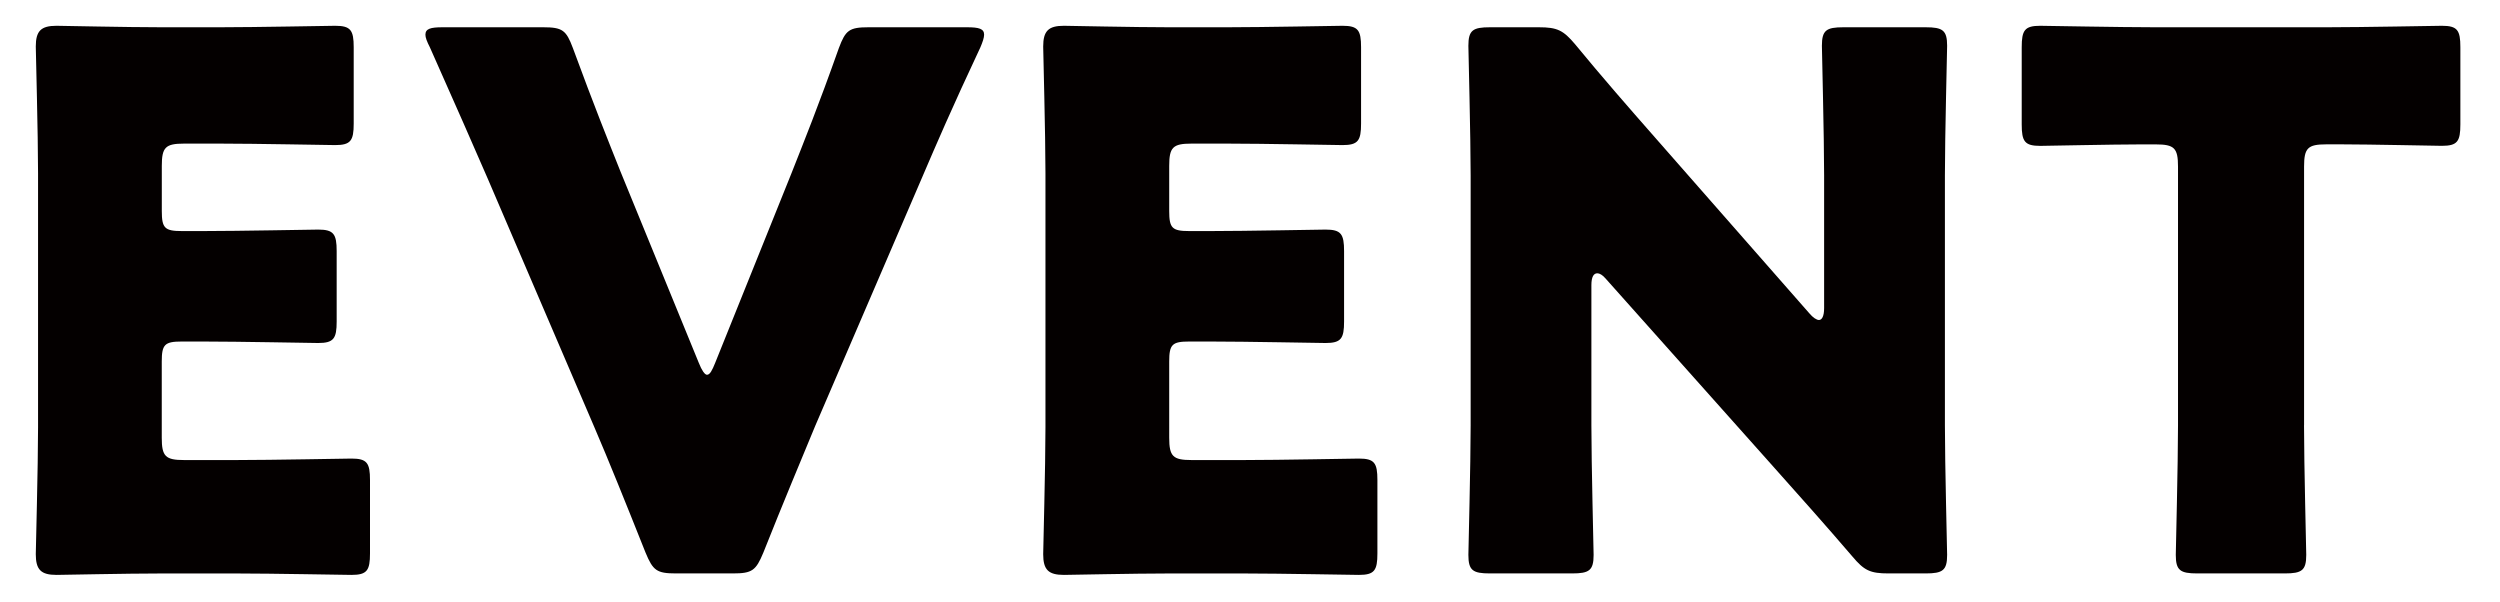
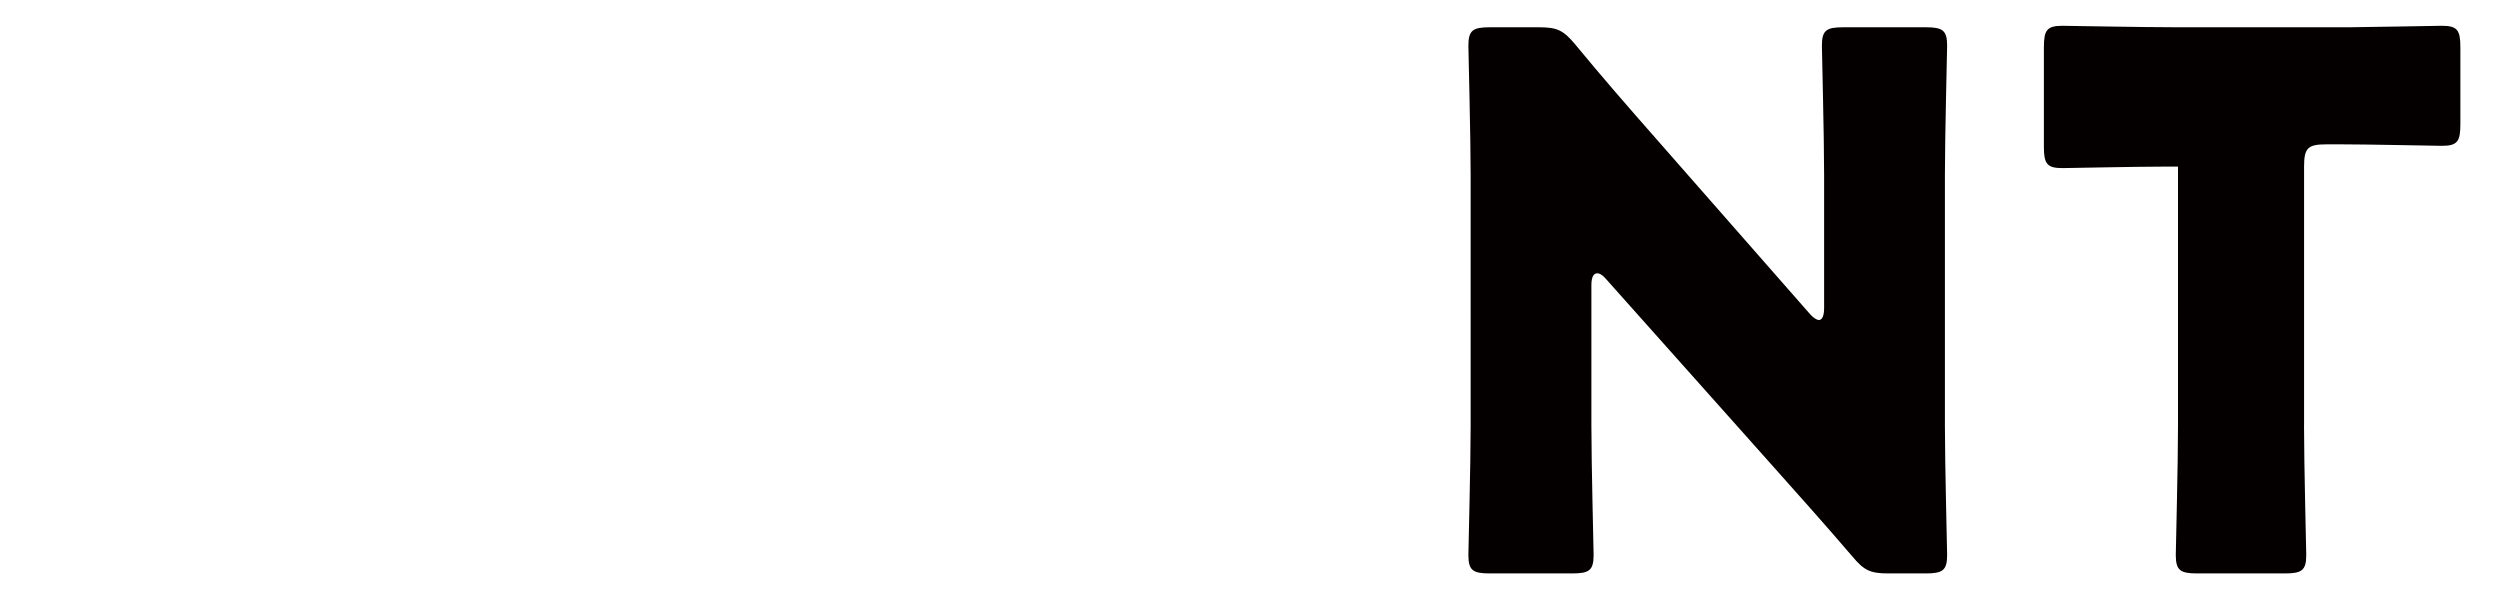
<svg xmlns="http://www.w3.org/2000/svg" version="1.1" x="0px" y="0px" width="54px" height="13px" viewBox="-0.773 -0.557 54 13" enable-background="new -0.773 -0.557 54 13" xml:space="preserve">
  <defs>
</defs>
  <g>
    <g>
-       <path fill="#040000" d="M4.338,9.38c0.753,0,2.369-0.032,2.481-0.032c0.336,0,0.4,0.095,0.4,0.464v1.585    c0,0.368-0.064,0.464-0.4,0.464c-0.112,0-1.729-0.031-2.481-0.031H2.705c-0.736,0-2.145,0.031-2.257,0.031    C0.112,11.861,0,11.749,0,11.413C0,11.3,0.049,9.524,0.049,8.675v-5.49C0.049,2.337,0,0.561,0,0.448C0,0.112,0.112,0,0.448,0    c0.112,0,1.521,0.032,2.257,0.032h1.281C4.738,0.032,6.354,0,6.467,0c0.336,0,0.4,0.096,0.4,0.464v1.649    c0,0.368-0.064,0.464-0.4,0.464c-0.112,0-1.729-0.032-2.48-0.032H3.202c-0.4,0-0.48,0.08-0.48,0.48v0.977    c0,0.368,0.063,0.432,0.432,0.432h0.465c0.752,0,2.368-0.032,2.48-0.032c0.336,0,0.4,0.096,0.4,0.465v1.521    c0,0.368-0.064,0.464-0.4,0.464c-0.112,0-1.729-0.032-2.48-0.032H3.153c-0.368,0-0.432,0.063-0.432,0.432V8.9    c0,0.399,0.08,0.48,0.48,0.48H4.338z" />
-       <path fill="#040000" d="M16.835,8.644c-0.304,0.736-0.688,1.648-1.12,2.736c-0.16,0.385-0.24,0.449-0.656,0.449h-1.232    c-0.416,0-0.496-0.064-0.656-0.449c-0.433-1.088-0.801-2-1.104-2.705L9.76,3.297C9.44,2.561,9.104,1.793,8.512,0.464    C8.447,0.336,8.416,0.256,8.416,0.192c0-0.128,0.111-0.16,0.368-0.16h2.177c0.416,0,0.496,0.064,0.64,0.448    c0.465,1.265,0.769,2.017,1.024,2.657l1.697,4.146c0.063,0.16,0.128,0.255,0.176,0.255c0.064,0,0.112-0.096,0.176-0.255    l1.649-4.098c0.271-0.688,0.576-1.44,1.024-2.705c0.144-0.384,0.224-0.448,0.64-0.448h2.129c0.256,0,0.368,0.032,0.368,0.16    c0,0.064-0.032,0.16-0.08,0.272c-0.624,1.329-0.96,2.113-1.248,2.785L16.835,8.644z" />
-       <path fill="#040000" d="M26.098,9.38c0.753,0,2.369-0.032,2.481-0.032c0.336,0,0.4,0.095,0.4,0.464v1.585    c0,0.368-0.064,0.464-0.4,0.464c-0.112,0-1.729-0.031-2.481-0.031h-1.633c-0.736,0-2.145,0.031-2.257,0.031    c-0.336,0-0.448-0.112-0.448-0.448c0-0.112,0.049-1.889,0.049-2.737v-5.49c0-0.848-0.049-2.625-0.049-2.737    C21.76,0.112,21.872,0,22.208,0c0.112,0,1.521,0.032,2.257,0.032h1.281c0.752,0,2.368-0.032,2.48-0.032    c0.336,0,0.4,0.096,0.4,0.464v1.649c0,0.368-0.064,0.464-0.4,0.464c-0.112,0-1.729-0.032-2.48-0.032h-0.784    c-0.4,0-0.48,0.08-0.48,0.48v0.977c0,0.368,0.063,0.432,0.432,0.432h0.465c0.752,0,2.368-0.032,2.48-0.032    c0.336,0,0.4,0.096,0.4,0.465v1.521c0,0.368-0.064,0.464-0.4,0.464c-0.112,0-1.729-0.032-2.48-0.032h-0.465    c-0.368,0-0.432,0.063-0.432,0.432V8.9c0,0.399,0.08,0.48,0.48,0.48H26.098z" />
      <path fill="#040000" d="M33.601,8.627c0,0.849,0.048,2.689,0.048,2.802c0,0.336-0.096,0.4-0.464,0.4h-1.776    c-0.368,0-0.465-0.064-0.465-0.4c0-0.112,0.049-1.953,0.049-2.802V3.233c0-0.848-0.049-2.689-0.049-2.801    c0-0.336,0.097-0.4,0.465-0.4h1.057c0.399,0,0.527,0.064,0.784,0.368c0.592,0.72,1.152,1.36,1.729,2.017l3.329,3.793    c0.08,0.096,0.16,0.145,0.208,0.145c0.064,0,0.112-0.08,0.112-0.256V3.233c0-0.848-0.048-2.689-0.048-2.801    c0-0.336,0.096-0.4,0.464-0.4h1.776c0.368,0,0.465,0.064,0.465,0.4c0,0.112-0.048,1.953-0.048,2.801v5.394    c0,0.849,0.048,2.689,0.048,2.802c0,0.336-0.097,0.4-0.465,0.4h-0.8c-0.4,0-0.528-0.064-0.784-0.369    c-0.576-0.672-1.104-1.264-1.761-2l-3.554-3.986c-0.08-0.096-0.144-0.128-0.192-0.128c-0.08,0-0.128,0.08-0.128,0.256V8.627z" />
-       <path fill="#040000" d="M48.994,8.627c0,0.849,0.048,2.689,0.048,2.802c0,0.336-0.096,0.4-0.464,0.4h-1.889    c-0.368,0-0.465-0.064-0.465-0.4c0-0.112,0.048-1.953,0.048-2.802V3.042c0-0.4-0.079-0.48-0.479-0.48h-0.336    c-0.576,0-2.049,0.032-2.161,0.032c-0.336,0-0.4-0.096-0.4-0.464V0.464c0-0.368,0.064-0.464,0.4-0.464    c0.112,0,1.729,0.032,2.48,0.032h3.714C50.242,0.032,51.859,0,51.972,0c0.336,0,0.399,0.096,0.399,0.464v1.665    c0,0.368-0.063,0.464-0.399,0.464c-0.112,0-1.585-0.032-2.161-0.032h-0.336c-0.4,0-0.48,0.08-0.48,0.48V8.627z" />
+       <path fill="#040000" d="M48.994,8.627c0,0.849,0.048,2.689,0.048,2.802c0,0.336-0.096,0.4-0.464,0.4h-1.889    c-0.368,0-0.465-0.064-0.465-0.4c0-0.112,0.048-1.953,0.048-2.802V3.042h-0.336    c-0.576,0-2.049,0.032-2.161,0.032c-0.336,0-0.4-0.096-0.4-0.464V0.464c0-0.368,0.064-0.464,0.4-0.464    c0.112,0,1.729,0.032,2.48,0.032h3.714C50.242,0.032,51.859,0,51.972,0c0.336,0,0.399,0.096,0.399,0.464v1.665    c0,0.368-0.063,0.464-0.399,0.464c-0.112,0-1.585-0.032-2.161-0.032h-0.336c-0.4,0-0.48,0.08-0.48,0.48V8.627z" />
    </g>
  </g>
</svg>